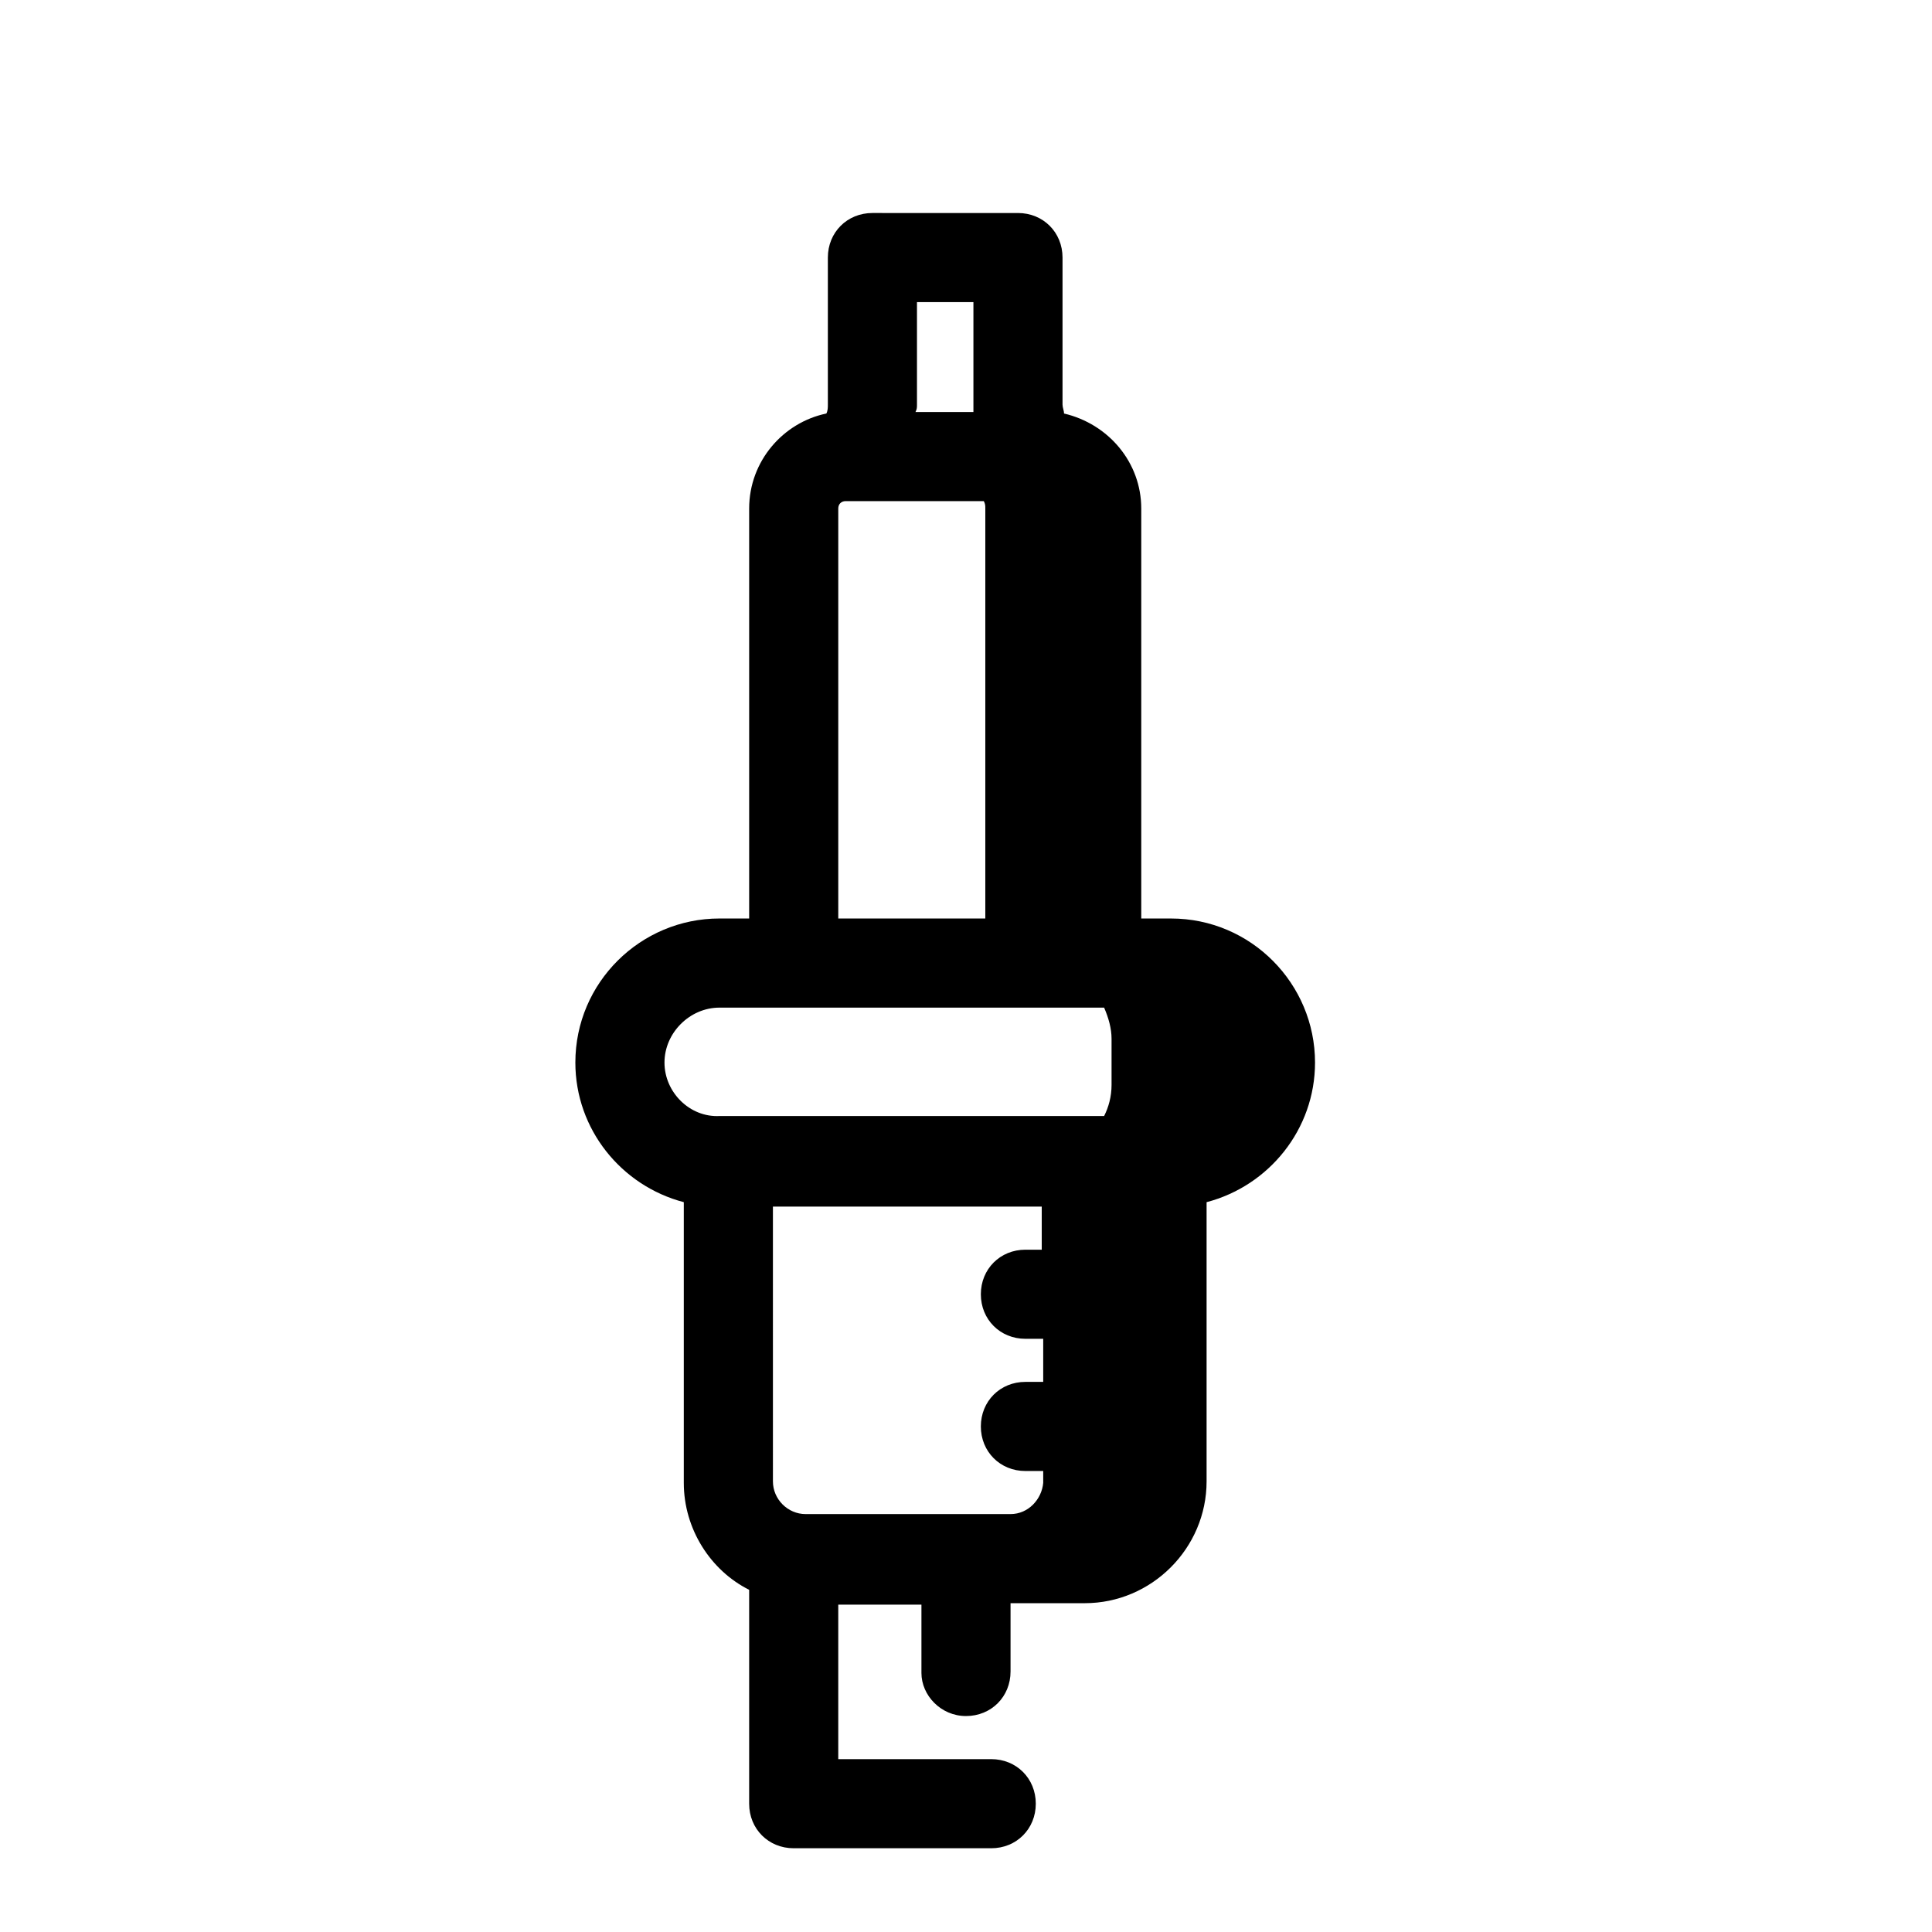
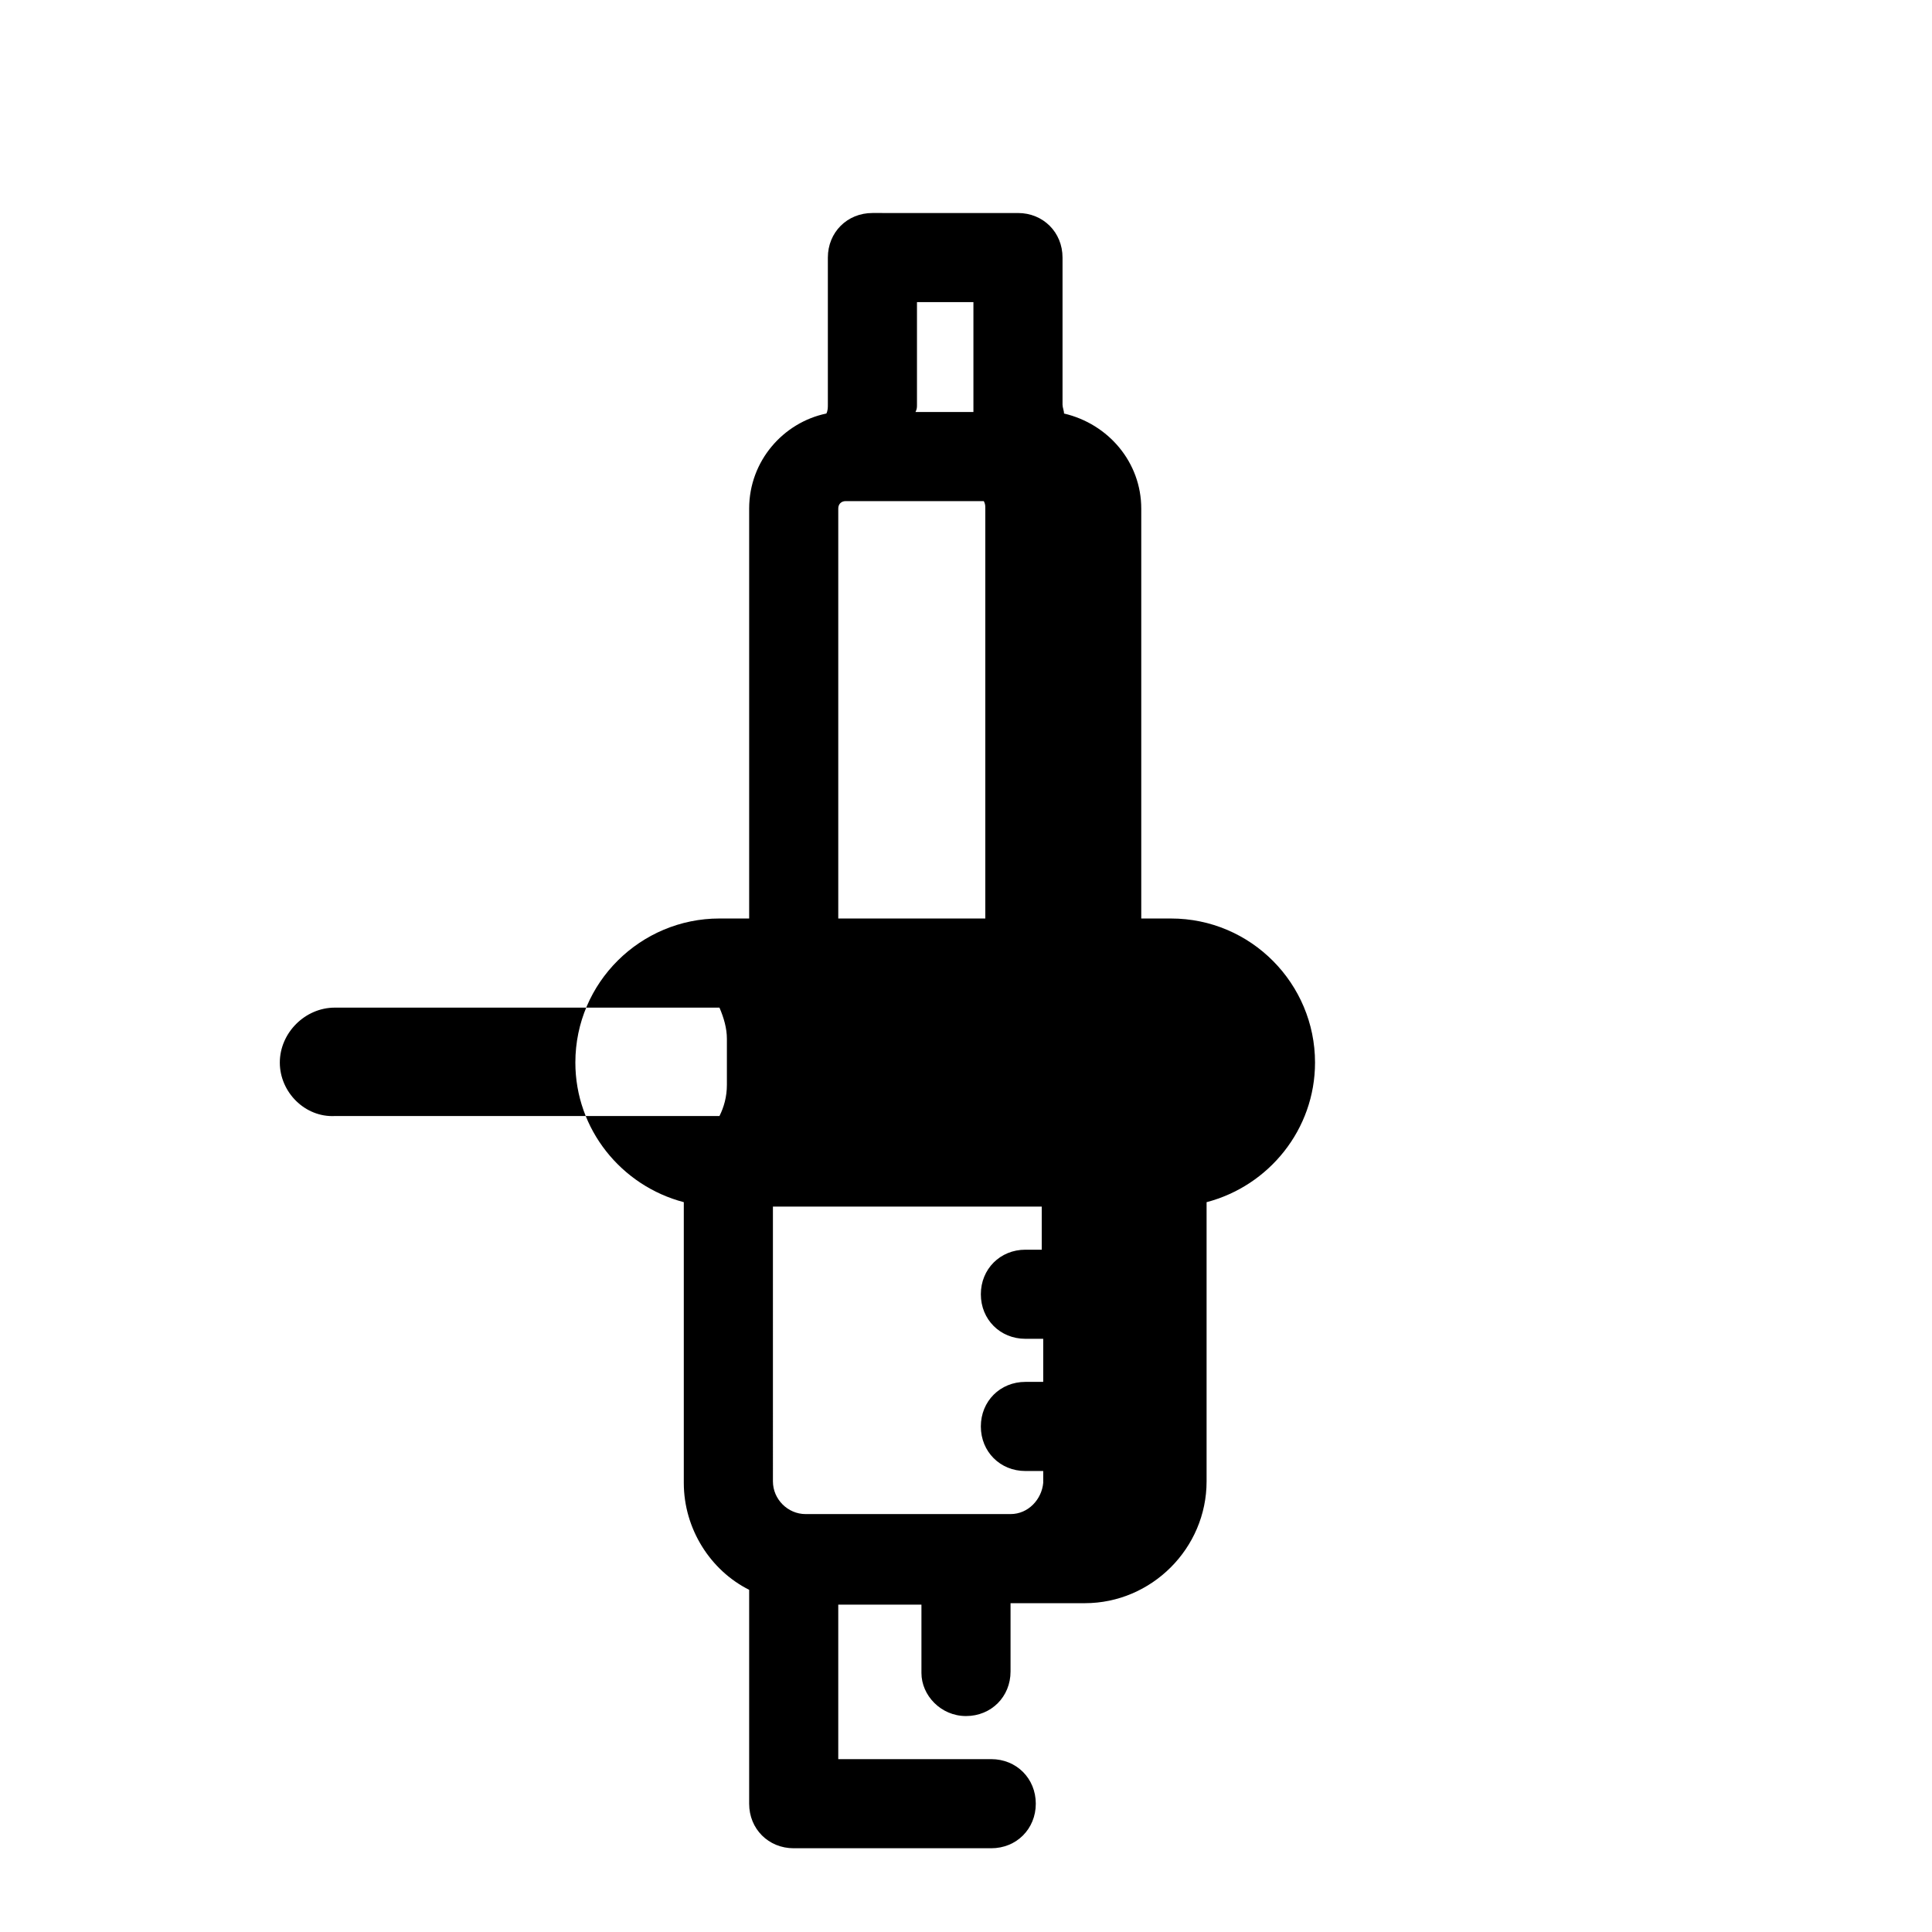
<svg xmlns="http://www.w3.org/2000/svg" fill="#000000" width="800px" height="800px" version="1.1" viewBox="144 144 512 512">
-   <path d="m375.2 200.45c-6.691 0-11.809 5.117-11.809 11.809v38.961c0 0.785 0 1.578-0.391 2.367-11.414 2.363-20.465 12.59-20.465 25.184v108.64h-7.871c-20.863 0-38.188 16.922-38.188 38.176 0 17.711 12.207 32.672 28.738 37v74.395c0 12.199 7.086 23.219 17.32 28.336v56.68c0 6.691 5.117 11.809 11.809 11.809h52.344c6.691 0 11.809-5.117 11.809-11.809 0-6.691-5.117-11.809-11.809-11.809h-40.539v-40.938h22.043v18.105c0 5.902 5.117 11.414 11.809 11.414s11.805-5.117 11.805-11.805v-18.105h19.684c17.711 0 32.27-14.57 32.27-32.281v-73.992c16.531-4.328 28.738-19.289 28.738-37 0-20.859-16.922-38.176-38.176-38.176h-7.875v-108.64c0-12.199-8.664-22.43-20.469-25.184 0-0.789-0.395-1.582-0.395-2.367v-38.961c0-6.691-5.117-11.809-11.809-11.809zm11.809 23.617h14.957v29.121h-15.352c0.395-0.789 0.395-1.184 0.395-1.969zm-18.891 52.734h36.602c0.395 0.789 0.398 1.184 0.398 1.969v108.64h-38.969v-108.64c0-1.18 0.789-1.969 1.969-1.969zm-33.453 134.23h101.94c1.184 2.754 1.969 5.508 1.969 8.262v12.203c0 3.148-0.785 5.902-1.969 8.262h-101.94c-7.875 0.395-14.57-6.297-14.57-14.168 0-7.871 6.695-14.559 14.57-14.559zm14.168 52.734h71.238v11.418h-4.328c-6.691 0-11.809 5.117-11.809 11.809s5.117 11.805 11.809 11.805h4.719v11.418h-4.719c-6.691 0-11.809 5.117-11.809 11.809s5.117 11.809 11.809 11.809h4.719v3.152c-0.391 4.328-3.93 8.262-8.656 8.262h-54.316c-4.727 0-8.656-3.941-8.656-8.664z" />
+   <path d="m375.2 200.45c-6.691 0-11.809 5.117-11.809 11.809v38.961c0 0.785 0 1.578-0.391 2.367-11.414 2.363-20.465 12.59-20.465 25.184v108.64h-7.871c-20.863 0-38.188 16.922-38.188 38.176 0 17.711 12.207 32.672 28.738 37v74.395c0 12.199 7.086 23.219 17.32 28.336v56.68c0 6.691 5.117 11.809 11.809 11.809h52.344c6.691 0 11.809-5.117 11.809-11.809 0-6.691-5.117-11.809-11.809-11.809h-40.539v-40.938h22.043v18.105c0 5.902 5.117 11.414 11.809 11.414s11.805-5.117 11.805-11.805v-18.105h19.684c17.711 0 32.27-14.57 32.27-32.281v-73.992c16.531-4.328 28.738-19.289 28.738-37 0-20.859-16.922-38.176-38.176-38.176h-7.875v-108.64c0-12.199-8.664-22.43-20.469-25.184 0-0.789-0.395-1.582-0.395-2.367v-38.961c0-6.691-5.117-11.809-11.809-11.809zm11.809 23.617h14.957v29.121h-15.352c0.395-0.789 0.395-1.184 0.395-1.969zm-18.891 52.734h36.602c0.395 0.789 0.398 1.184 0.398 1.969v108.64h-38.969v-108.64c0-1.18 0.789-1.969 1.969-1.969zm-33.453 134.23c1.184 2.754 1.969 5.508 1.969 8.262v12.203c0 3.148-0.785 5.902-1.969 8.262h-101.94c-7.875 0.395-14.57-6.297-14.57-14.168 0-7.871 6.695-14.559 14.57-14.559zm14.168 52.734h71.238v11.418h-4.328c-6.691 0-11.809 5.117-11.809 11.809s5.117 11.805 11.809 11.805h4.719v11.418h-4.719c-6.691 0-11.809 5.117-11.809 11.809s5.117 11.809 11.809 11.809h4.719v3.152c-0.391 4.328-3.93 8.262-8.656 8.262h-54.316c-4.727 0-8.656-3.941-8.656-8.664z" />
</svg>